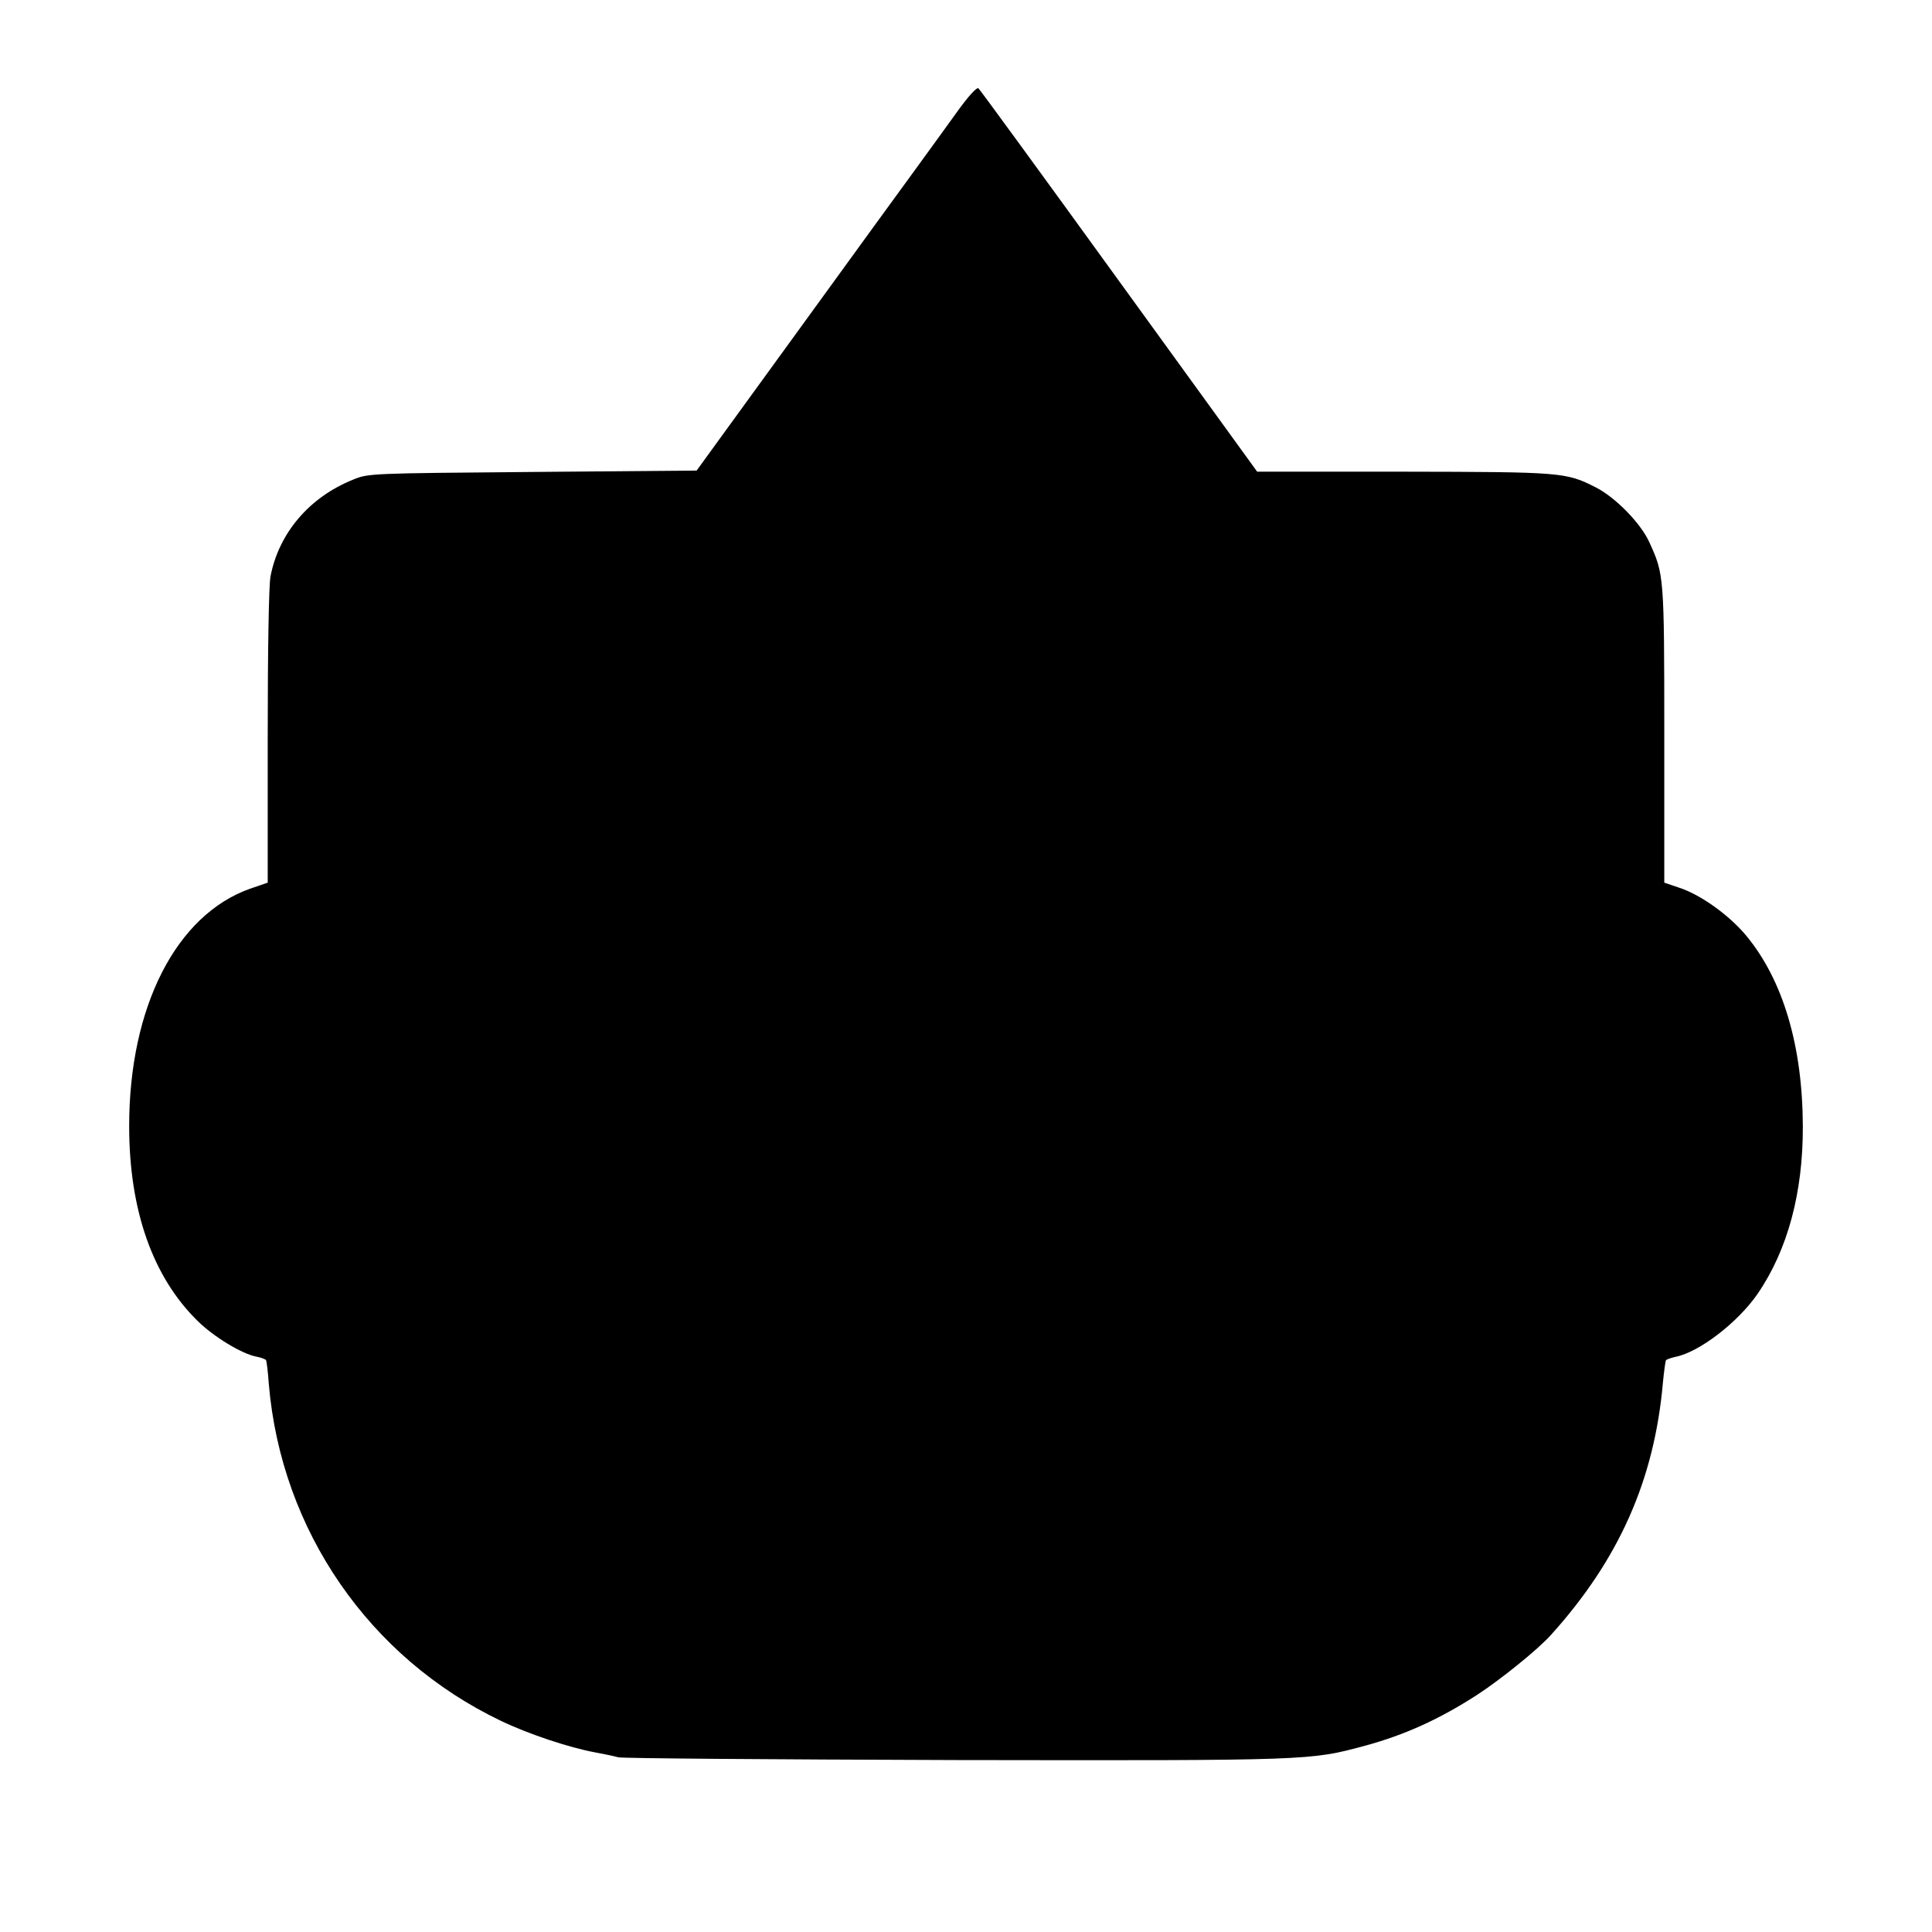
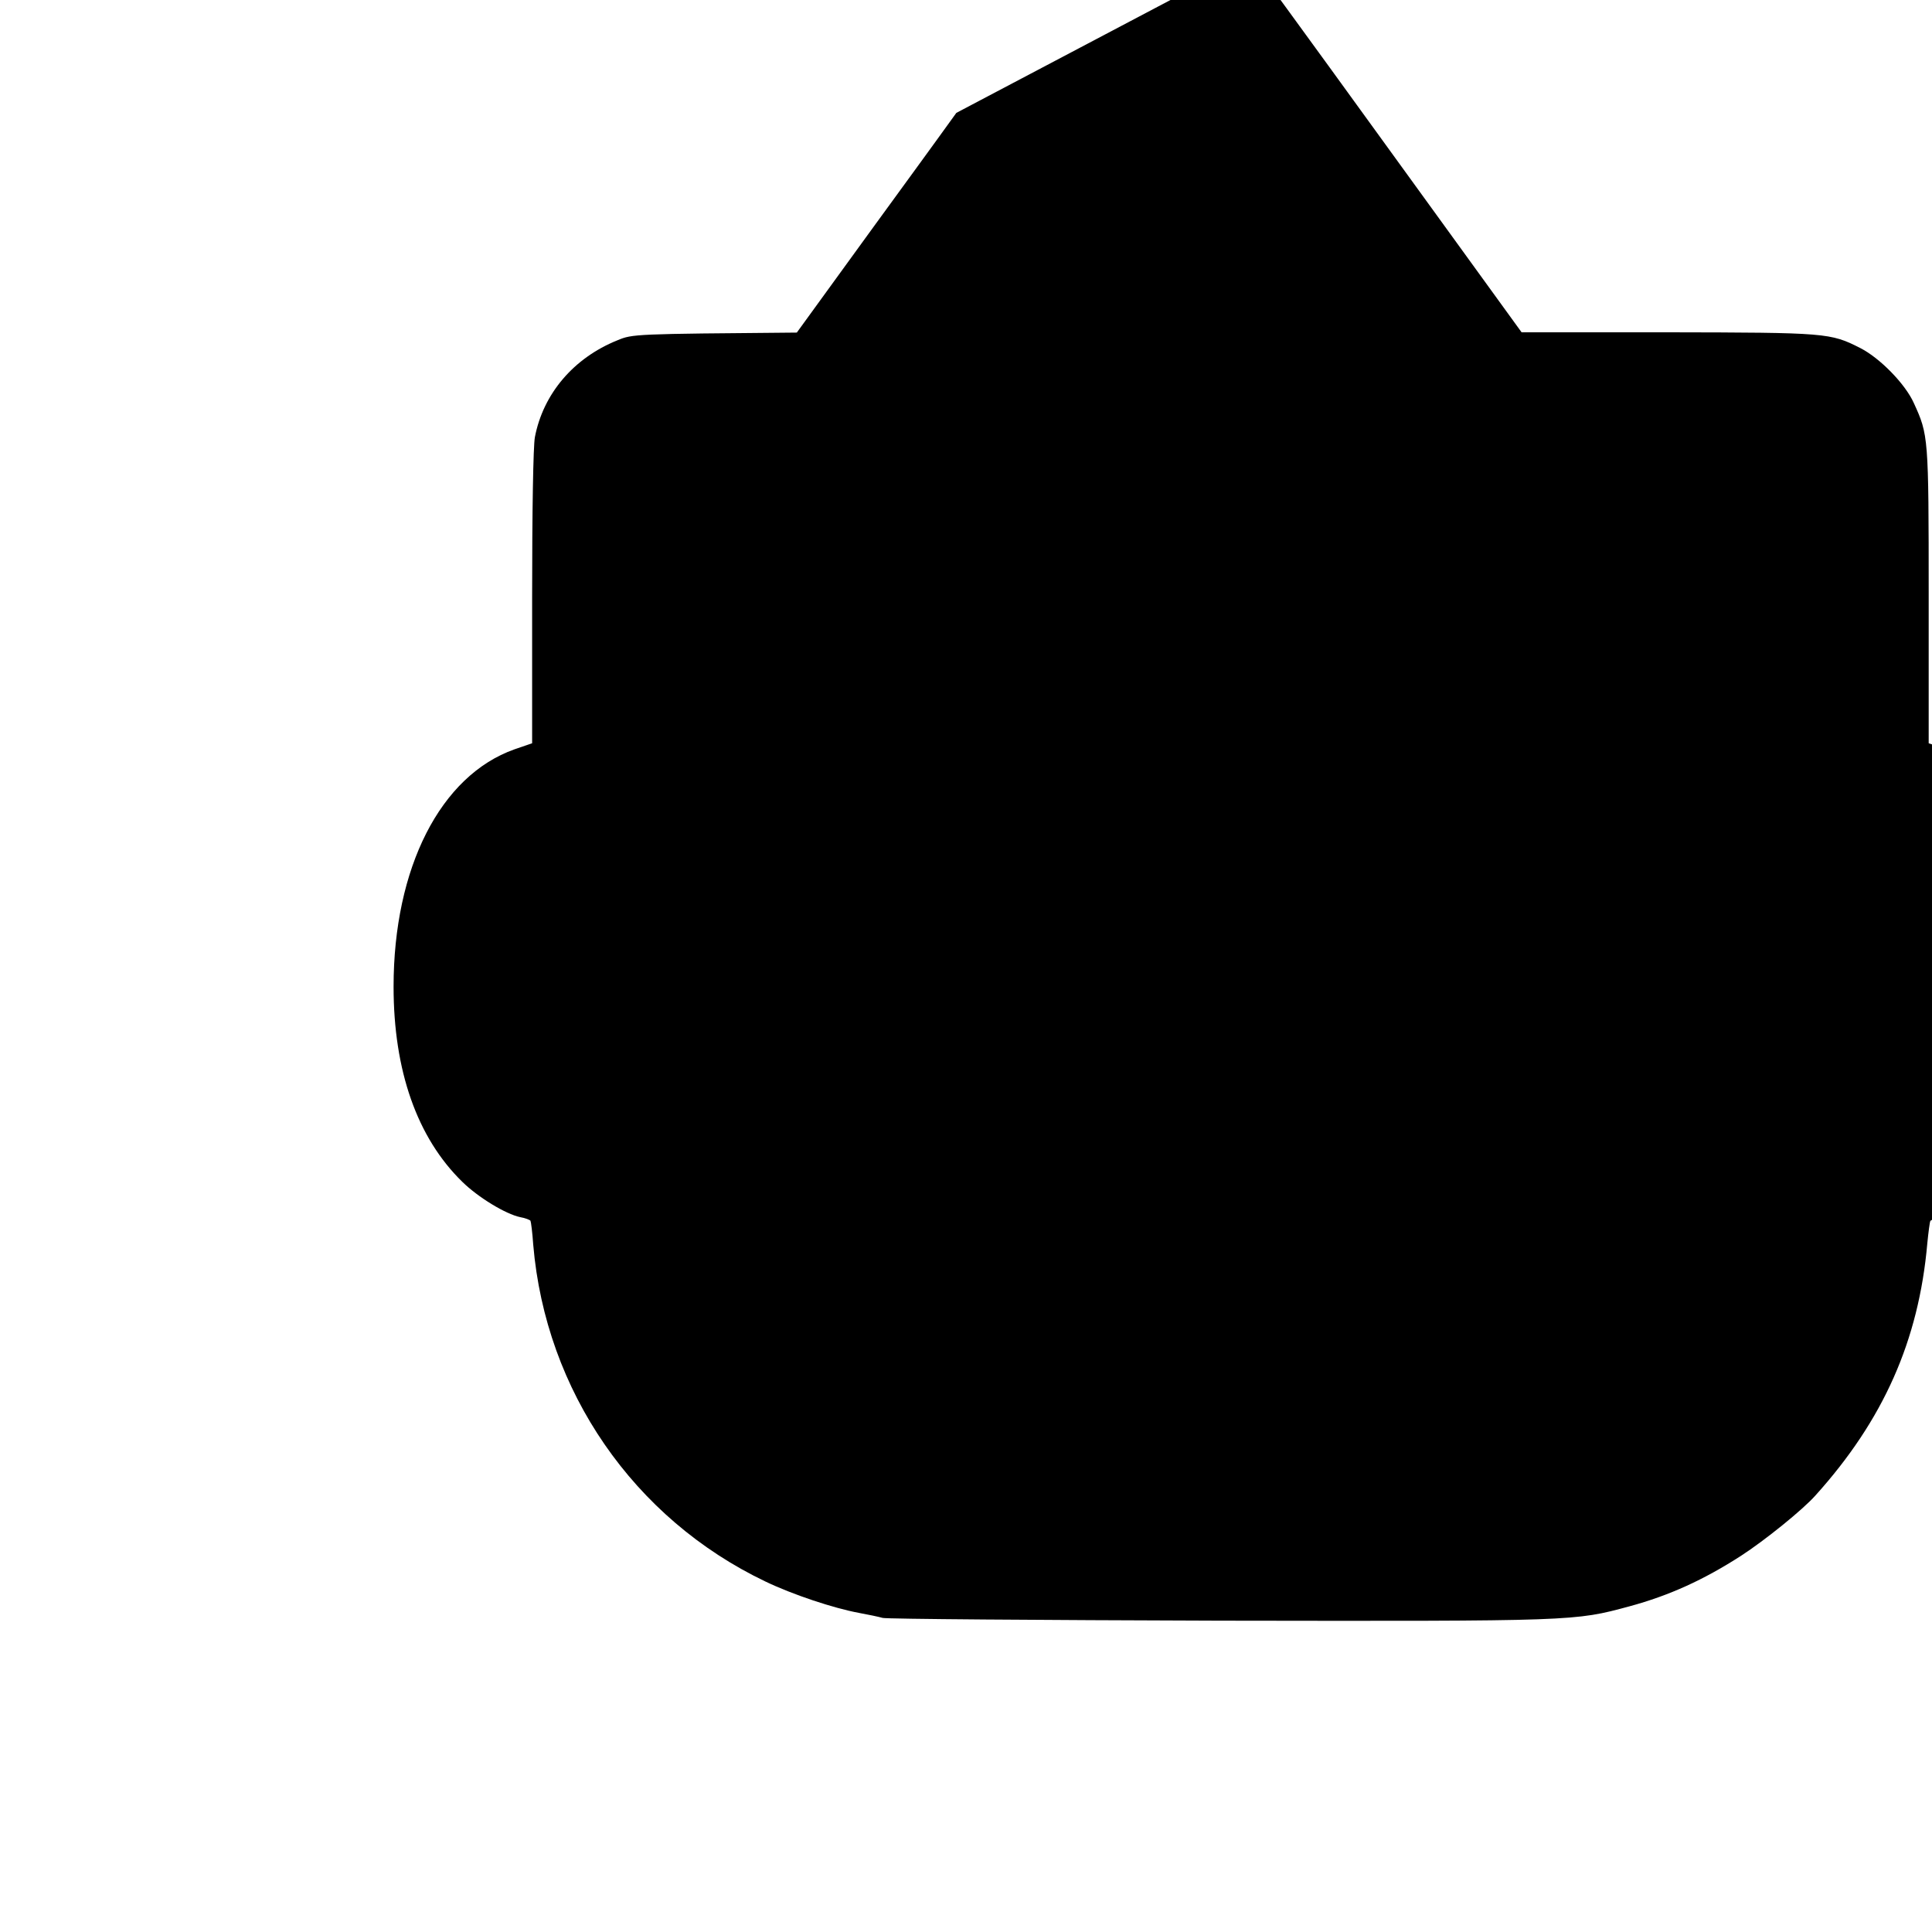
<svg xmlns="http://www.w3.org/2000/svg" version="1.0" width="700pt" height="700pt" viewBox="0 0 700 700" preserveAspectRatio="xMidYMid meet">
  <g transform="translate(0,700) scale(0.1,-0.1)" fill="#000000" stroke="none">
-     <path d="M3465 6591 c-38 -53 -102 -141 -142 -196 -40 -55 -237 -325 -436 -600 l-363 -500 -595 -5 c-589 -5 -595 -5 -650 -28 -159 -64 -269 -194 -299 -351 -6 -32 -10 -264 -10 -581 l0 -528 -64 -22 c-268 -95 -438 -429 -438 -860 0 -304 85 -547 249 -707 57 -56 157 -117 210 -128 18 -3 35 -10 37 -13 2 -4 7 -43 10 -87 45 -530 364 -992 841 -1220 100 -48 248 -97 340 -114 33 -6 71 -14 85 -18 14 -4 563 -8 1220 -10 1293 -2 1286 -2 1486 52 144 39 269 96 404 183 85 55 223 166 270 219 246 273 374 561 405 913 4 41 9 78 11 81 2 4 18 9 35 13 86 17 226 125 297 228 109 159 165 367 164 608 -1 291 -72 530 -206 691 -62 74 -165 148 -243 173 l-53 18 0 536 c0 577 -1 581 -54 697 -31 69 -123 163 -194 199 -108 55 -122 56 -697 57 l-530 0 -500 690 c-275 380 -504 694 -510 699 -6 5 -37 -29 -80 -89z" />
+     <path d="M3465 6591 c-38 -53 -102 -141 -142 -196 -40 -55 -237 -325 -436 -600 c-589 -5 -595 -5 -650 -28 -159 -64 -269 -194 -299 -351 -6 -32 -10 -264 -10 -581 l0 -528 -64 -22 c-268 -95 -438 -429 -438 -860 0 -304 85 -547 249 -707 57 -56 157 -117 210 -128 18 -3 35 -10 37 -13 2 -4 7 -43 10 -87 45 -530 364 -992 841 -1220 100 -48 248 -97 340 -114 33 -6 71 -14 85 -18 14 -4 563 -8 1220 -10 1293 -2 1286 -2 1486 52 144 39 269 96 404 183 85 55 223 166 270 219 246 273 374 561 405 913 4 41 9 78 11 81 2 4 18 9 35 13 86 17 226 125 297 228 109 159 165 367 164 608 -1 291 -72 530 -206 691 -62 74 -165 148 -243 173 l-53 18 0 536 c0 577 -1 581 -54 697 -31 69 -123 163 -194 199 -108 55 -122 56 -697 57 l-530 0 -500 690 c-275 380 -504 694 -510 699 -6 5 -37 -29 -80 -89z" />
  </g>
</svg>